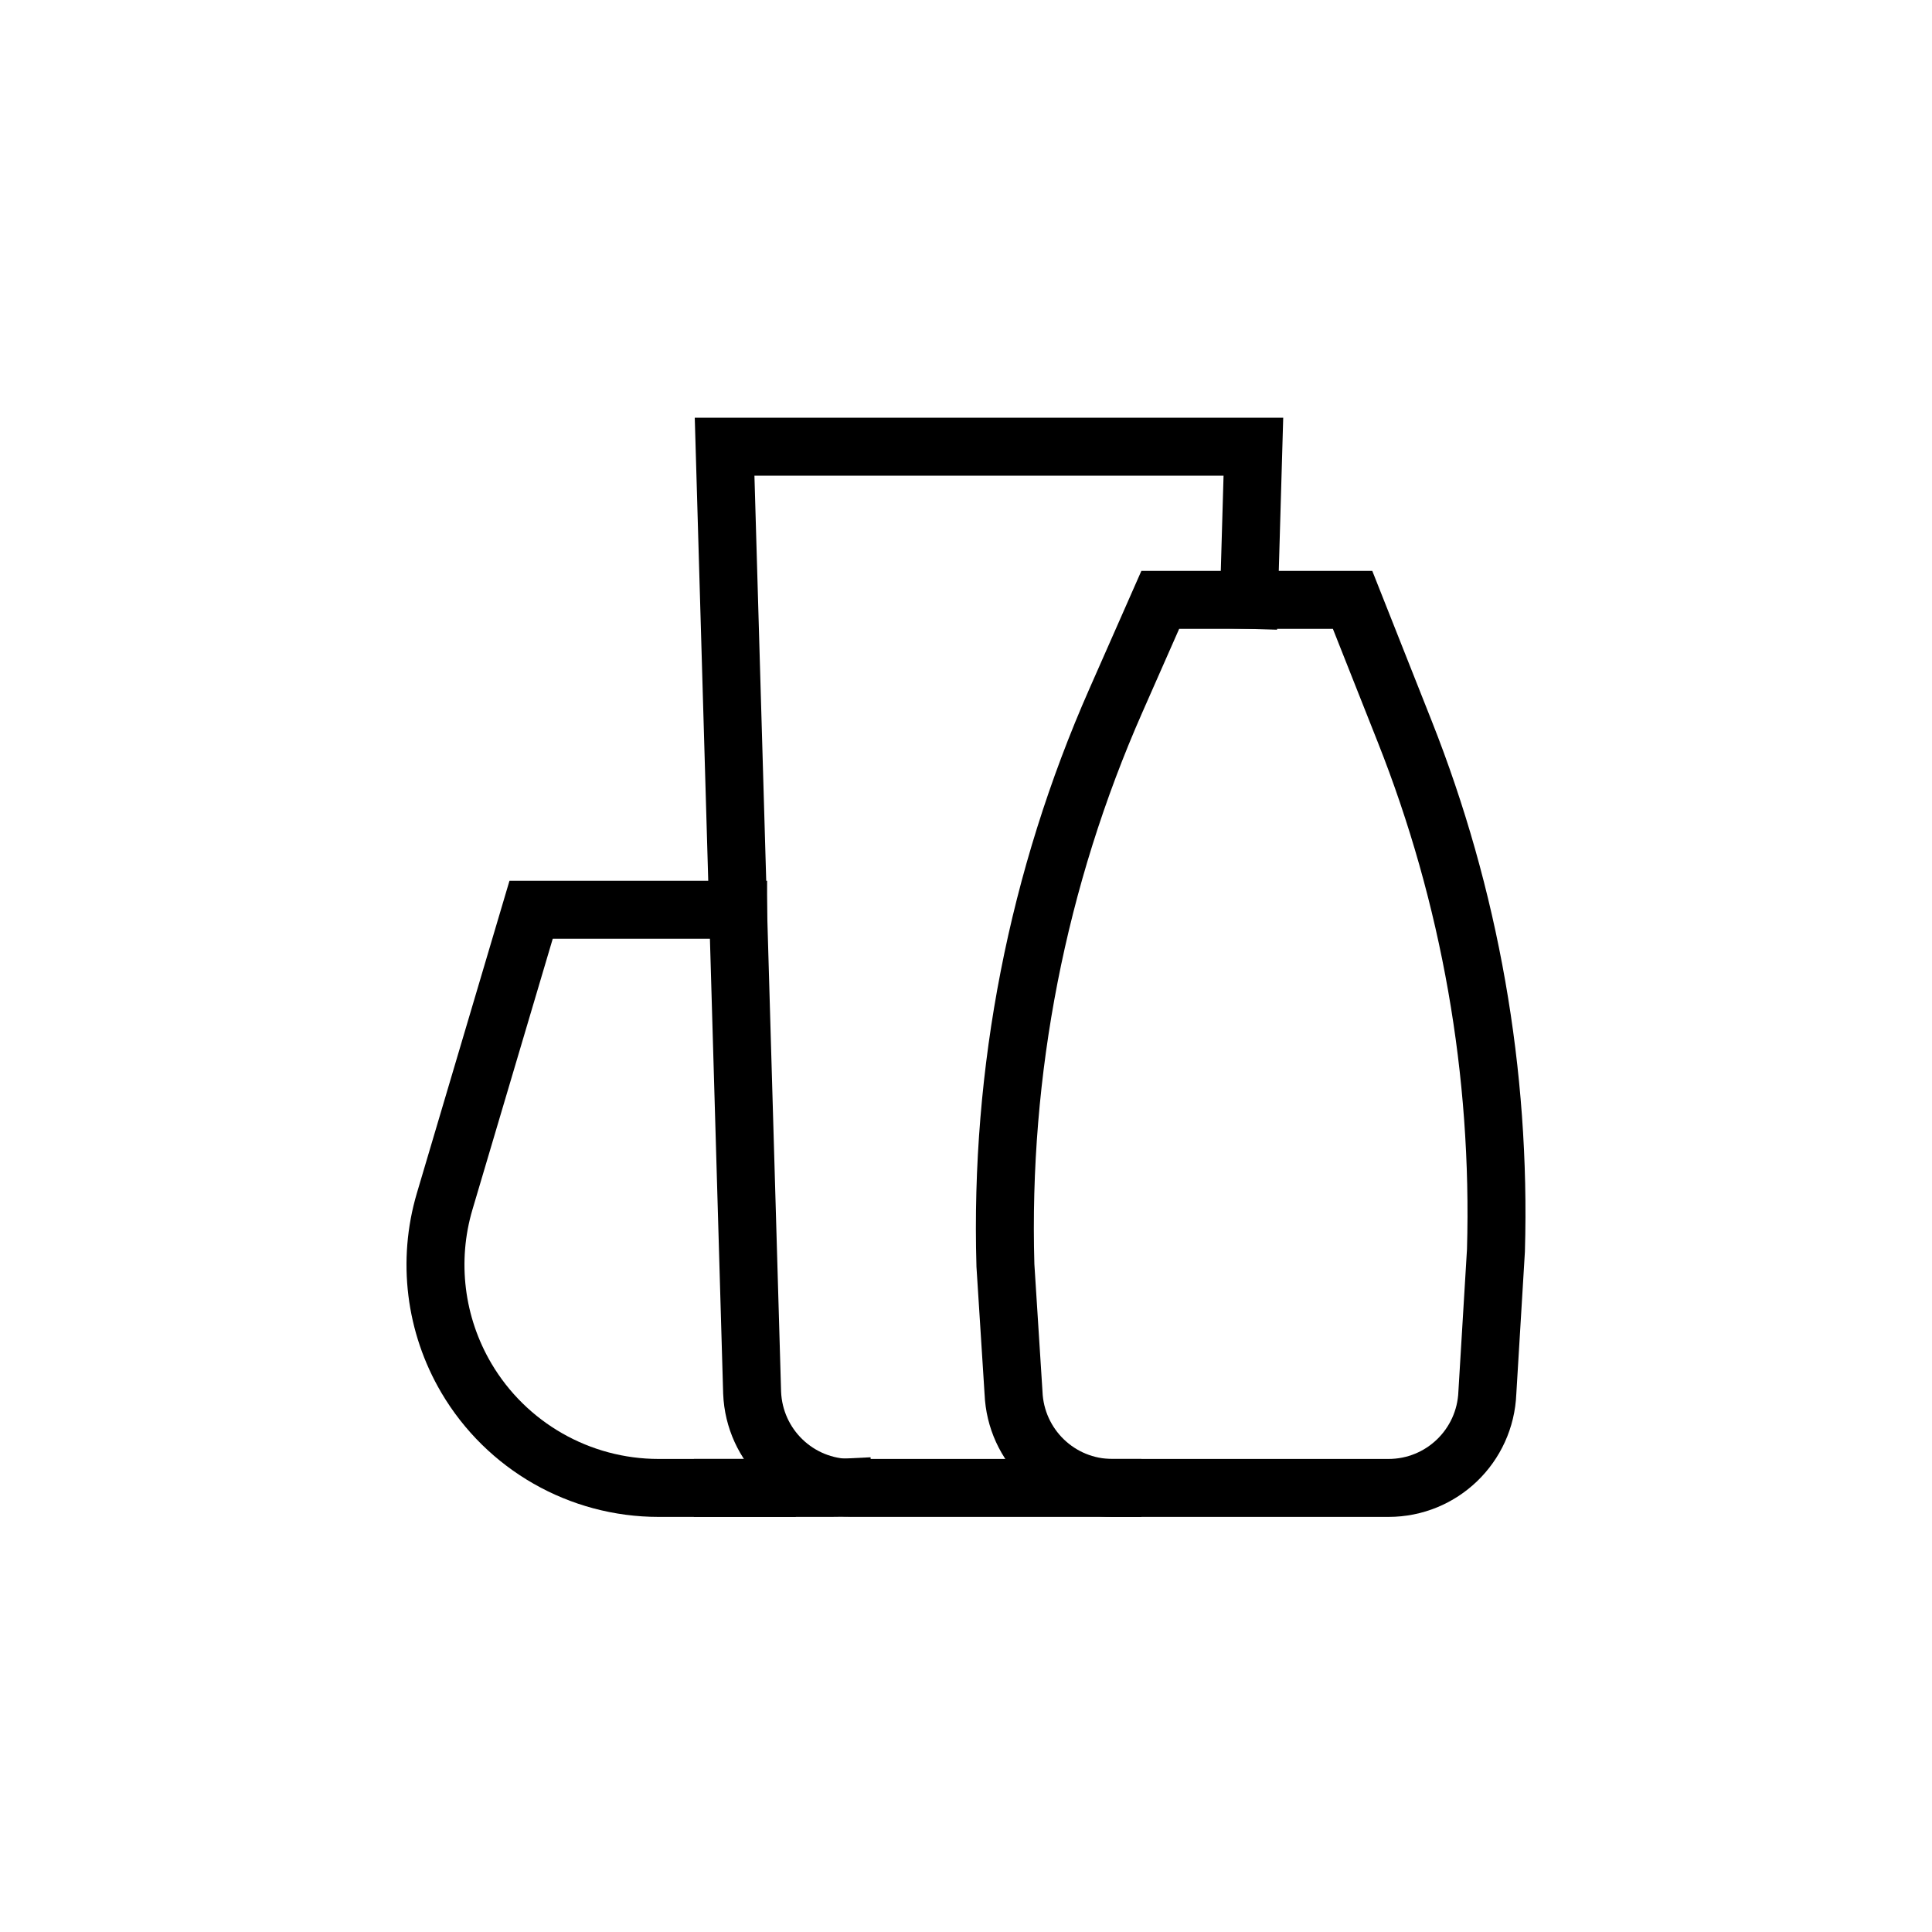
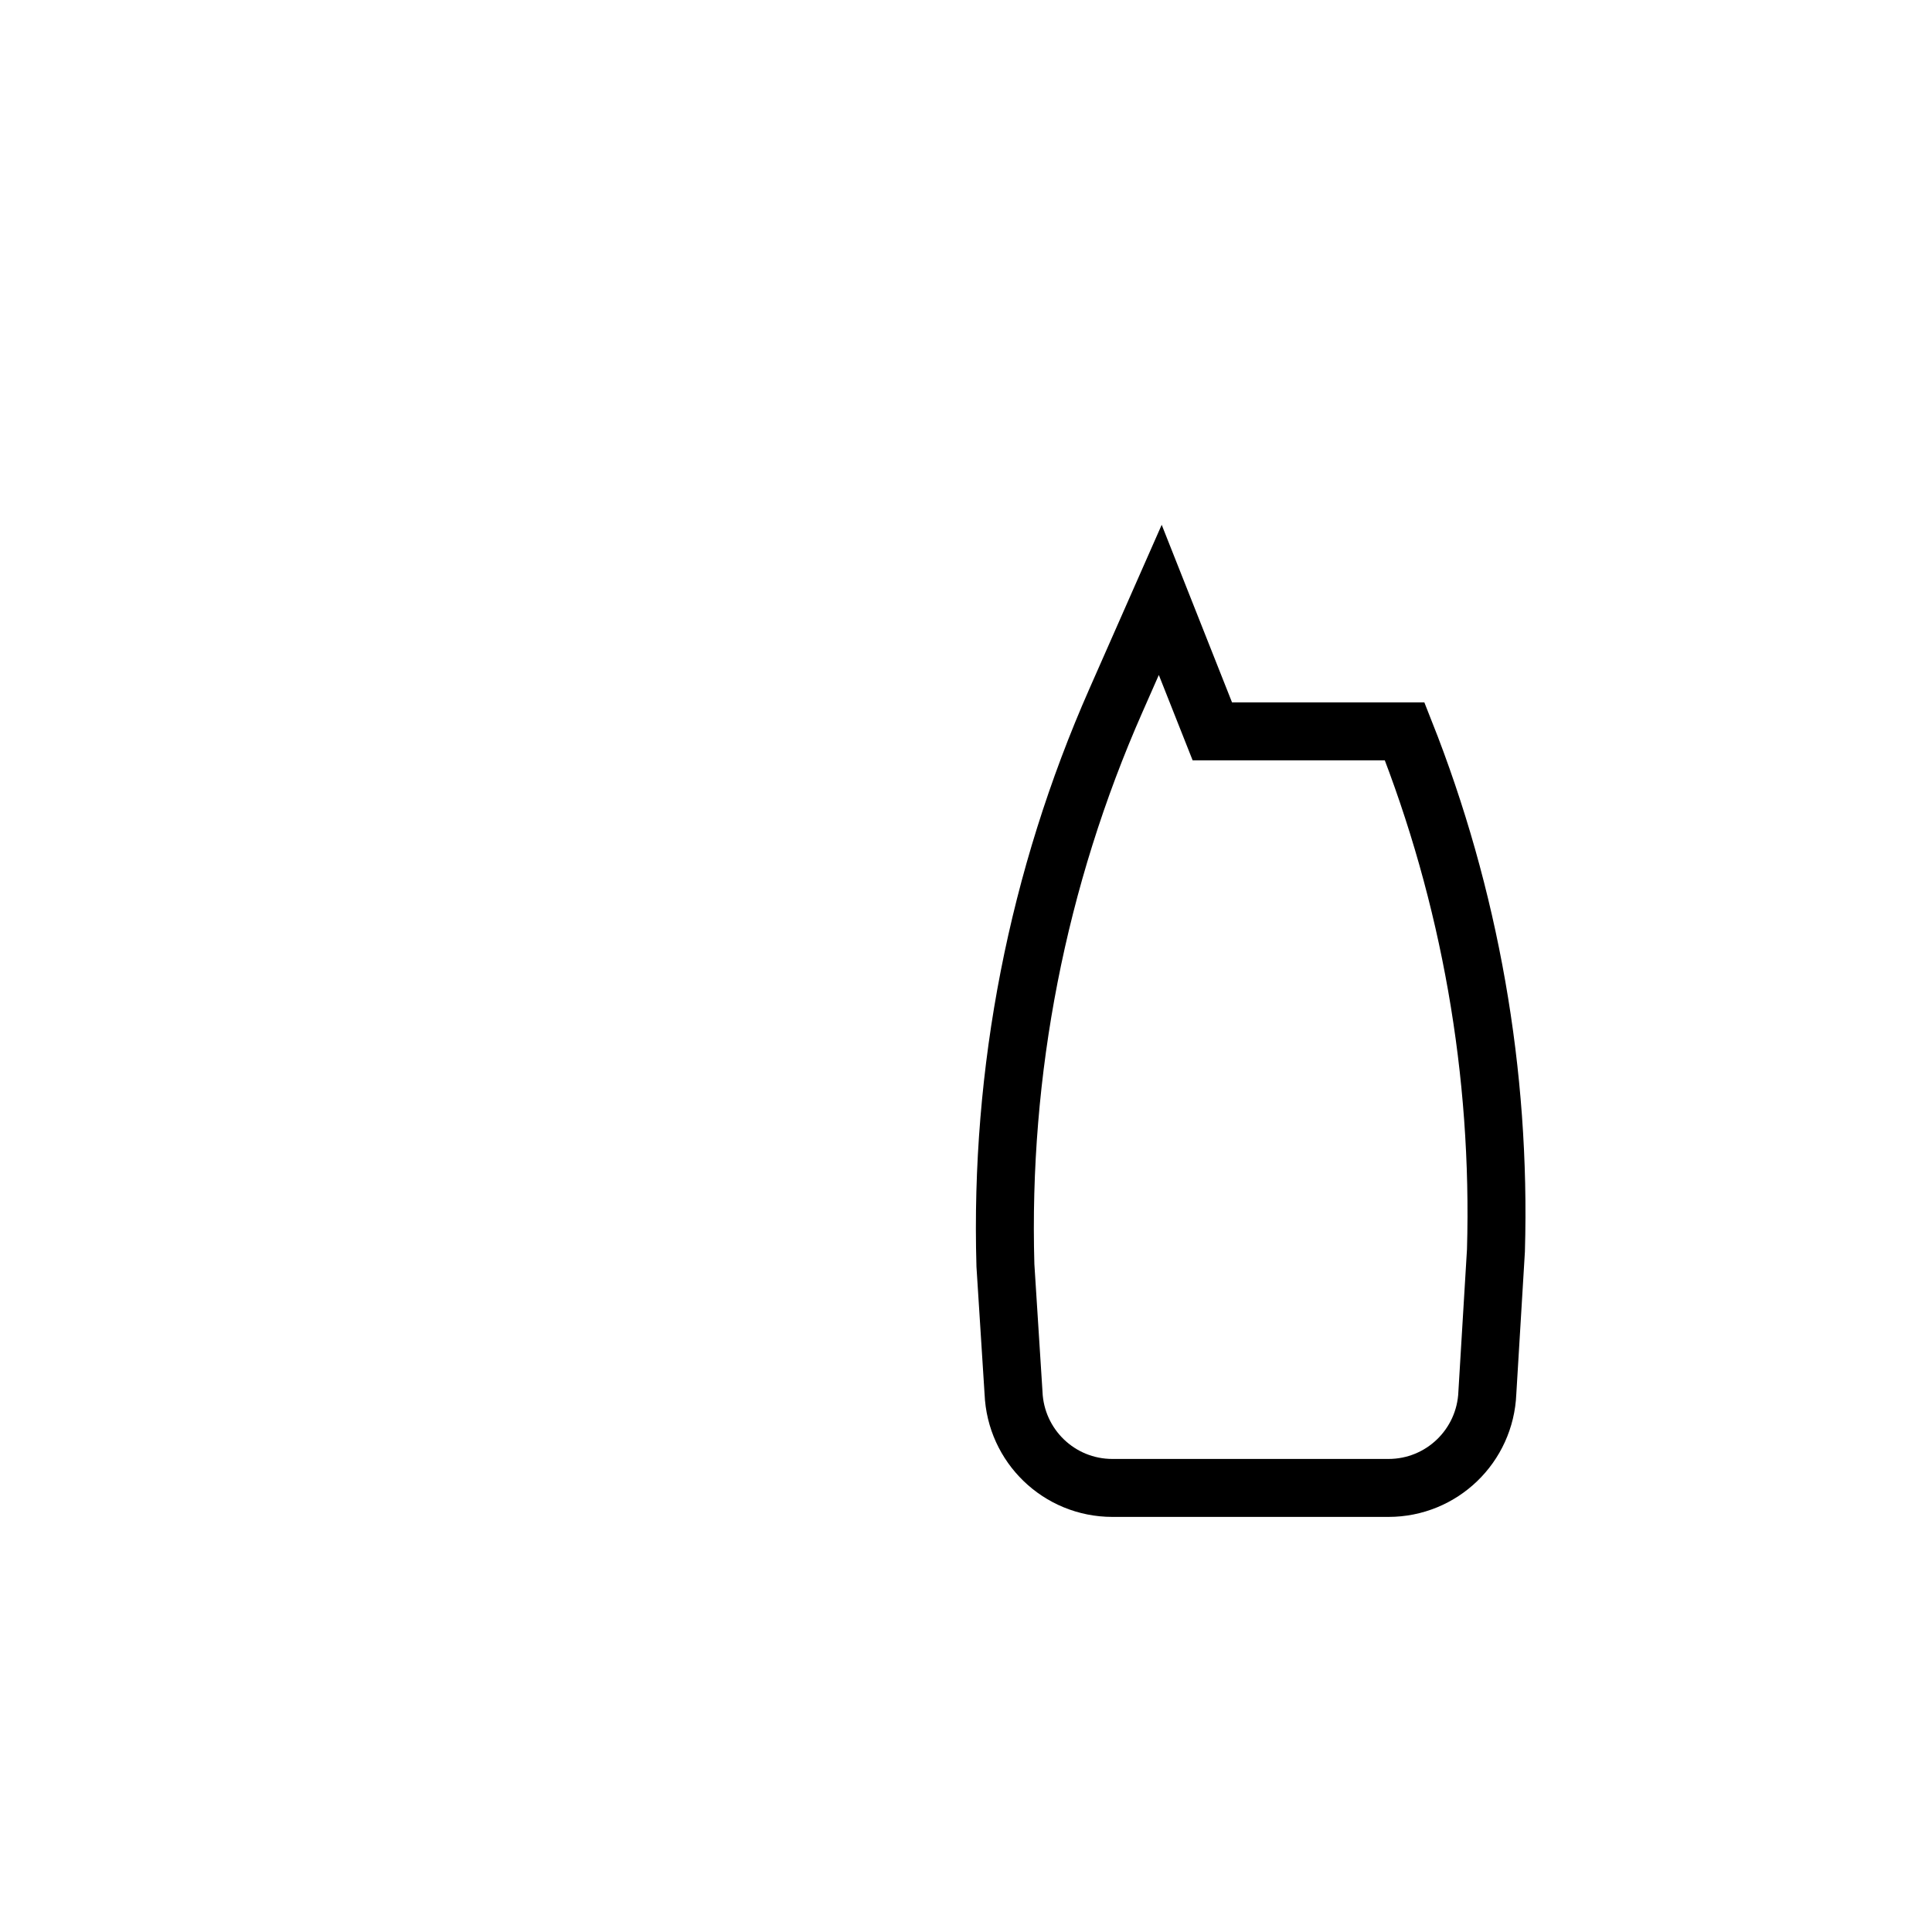
<svg xmlns="http://www.w3.org/2000/svg" id="Layer_1" viewBox="0 0 200 200">
  <defs>
    <style>.cls-1{fill:none;stroke:#000;stroke-linecap:square;stroke-miterlimit:10;stroke-width:6px;}</style>
  </defs>
-   <path class="cls-1" d="M87.27,154c-.41.02-.83.03-1.24.03h-11.2" />
-   <path class="cls-1" d="M79.38,154.03h-11.2c-8.18,0-15.75-4.33-19.9-11.37h0c-3.25-5.52-4.07-12.14-2.25-18.29l8.95-30.19h21.43" />
-   <path class="cls-1" d="M115.16,154.03h-27.06c-5.53,0-10.02-4.36-10.24-9.85l-2.85-97.94h54.74l-.46,15.86" />
-   <path class="cls-1" d="M145.41,75.71c6.77,17.08,9.98,35.37,9.45,53.74l-.89,14.73c-.22,5.49-4.71,9.85-10.24,9.85h-28.57c-5.53,0-10.02-4.36-10.24-9.85l-.84-13.19c-.58-20.1,3.32-40.08,11.44-58.48l4.59-10.41h19.91l5.39,13.61Z" />
+   <path class="cls-1" d="M145.41,75.71c6.77,17.08,9.98,35.37,9.45,53.74l-.89,14.73c-.22,5.49-4.71,9.85-10.24,9.85h-28.57c-5.53,0-10.02-4.36-10.24-9.85l-.84-13.19c-.58-20.1,3.32-40.08,11.44-58.48l4.59-10.41l5.39,13.61Z" />
</svg>